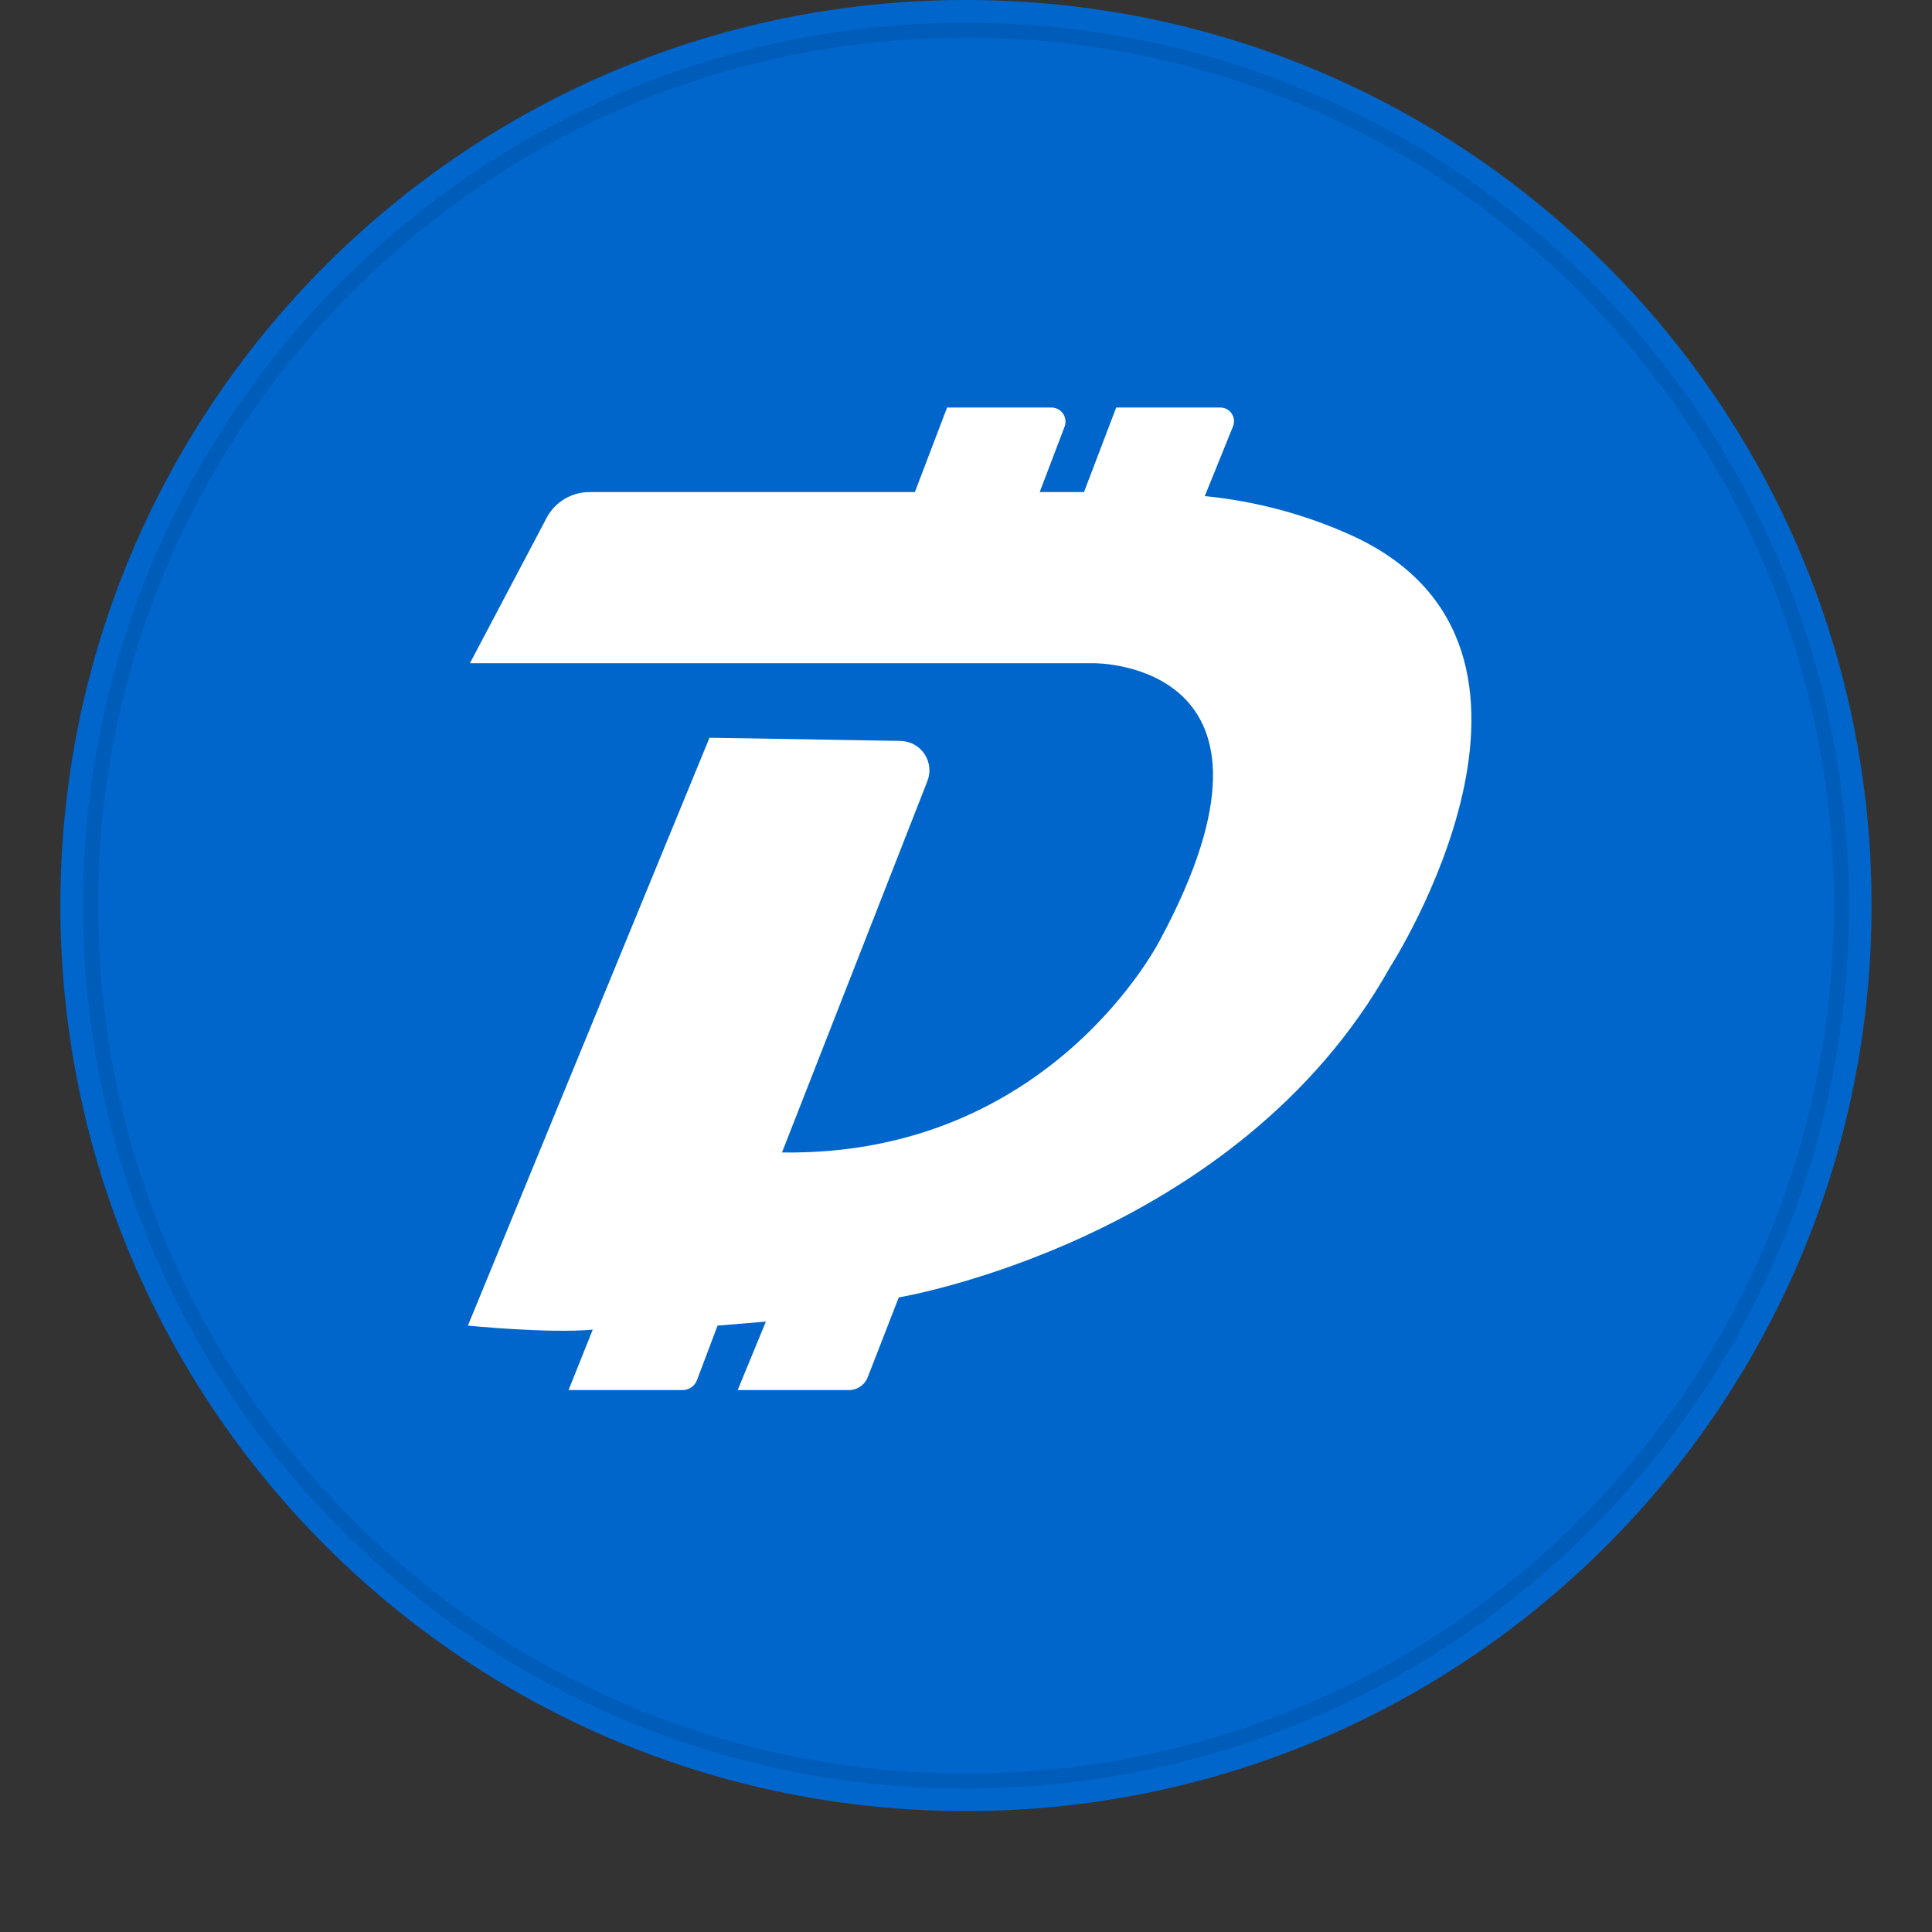
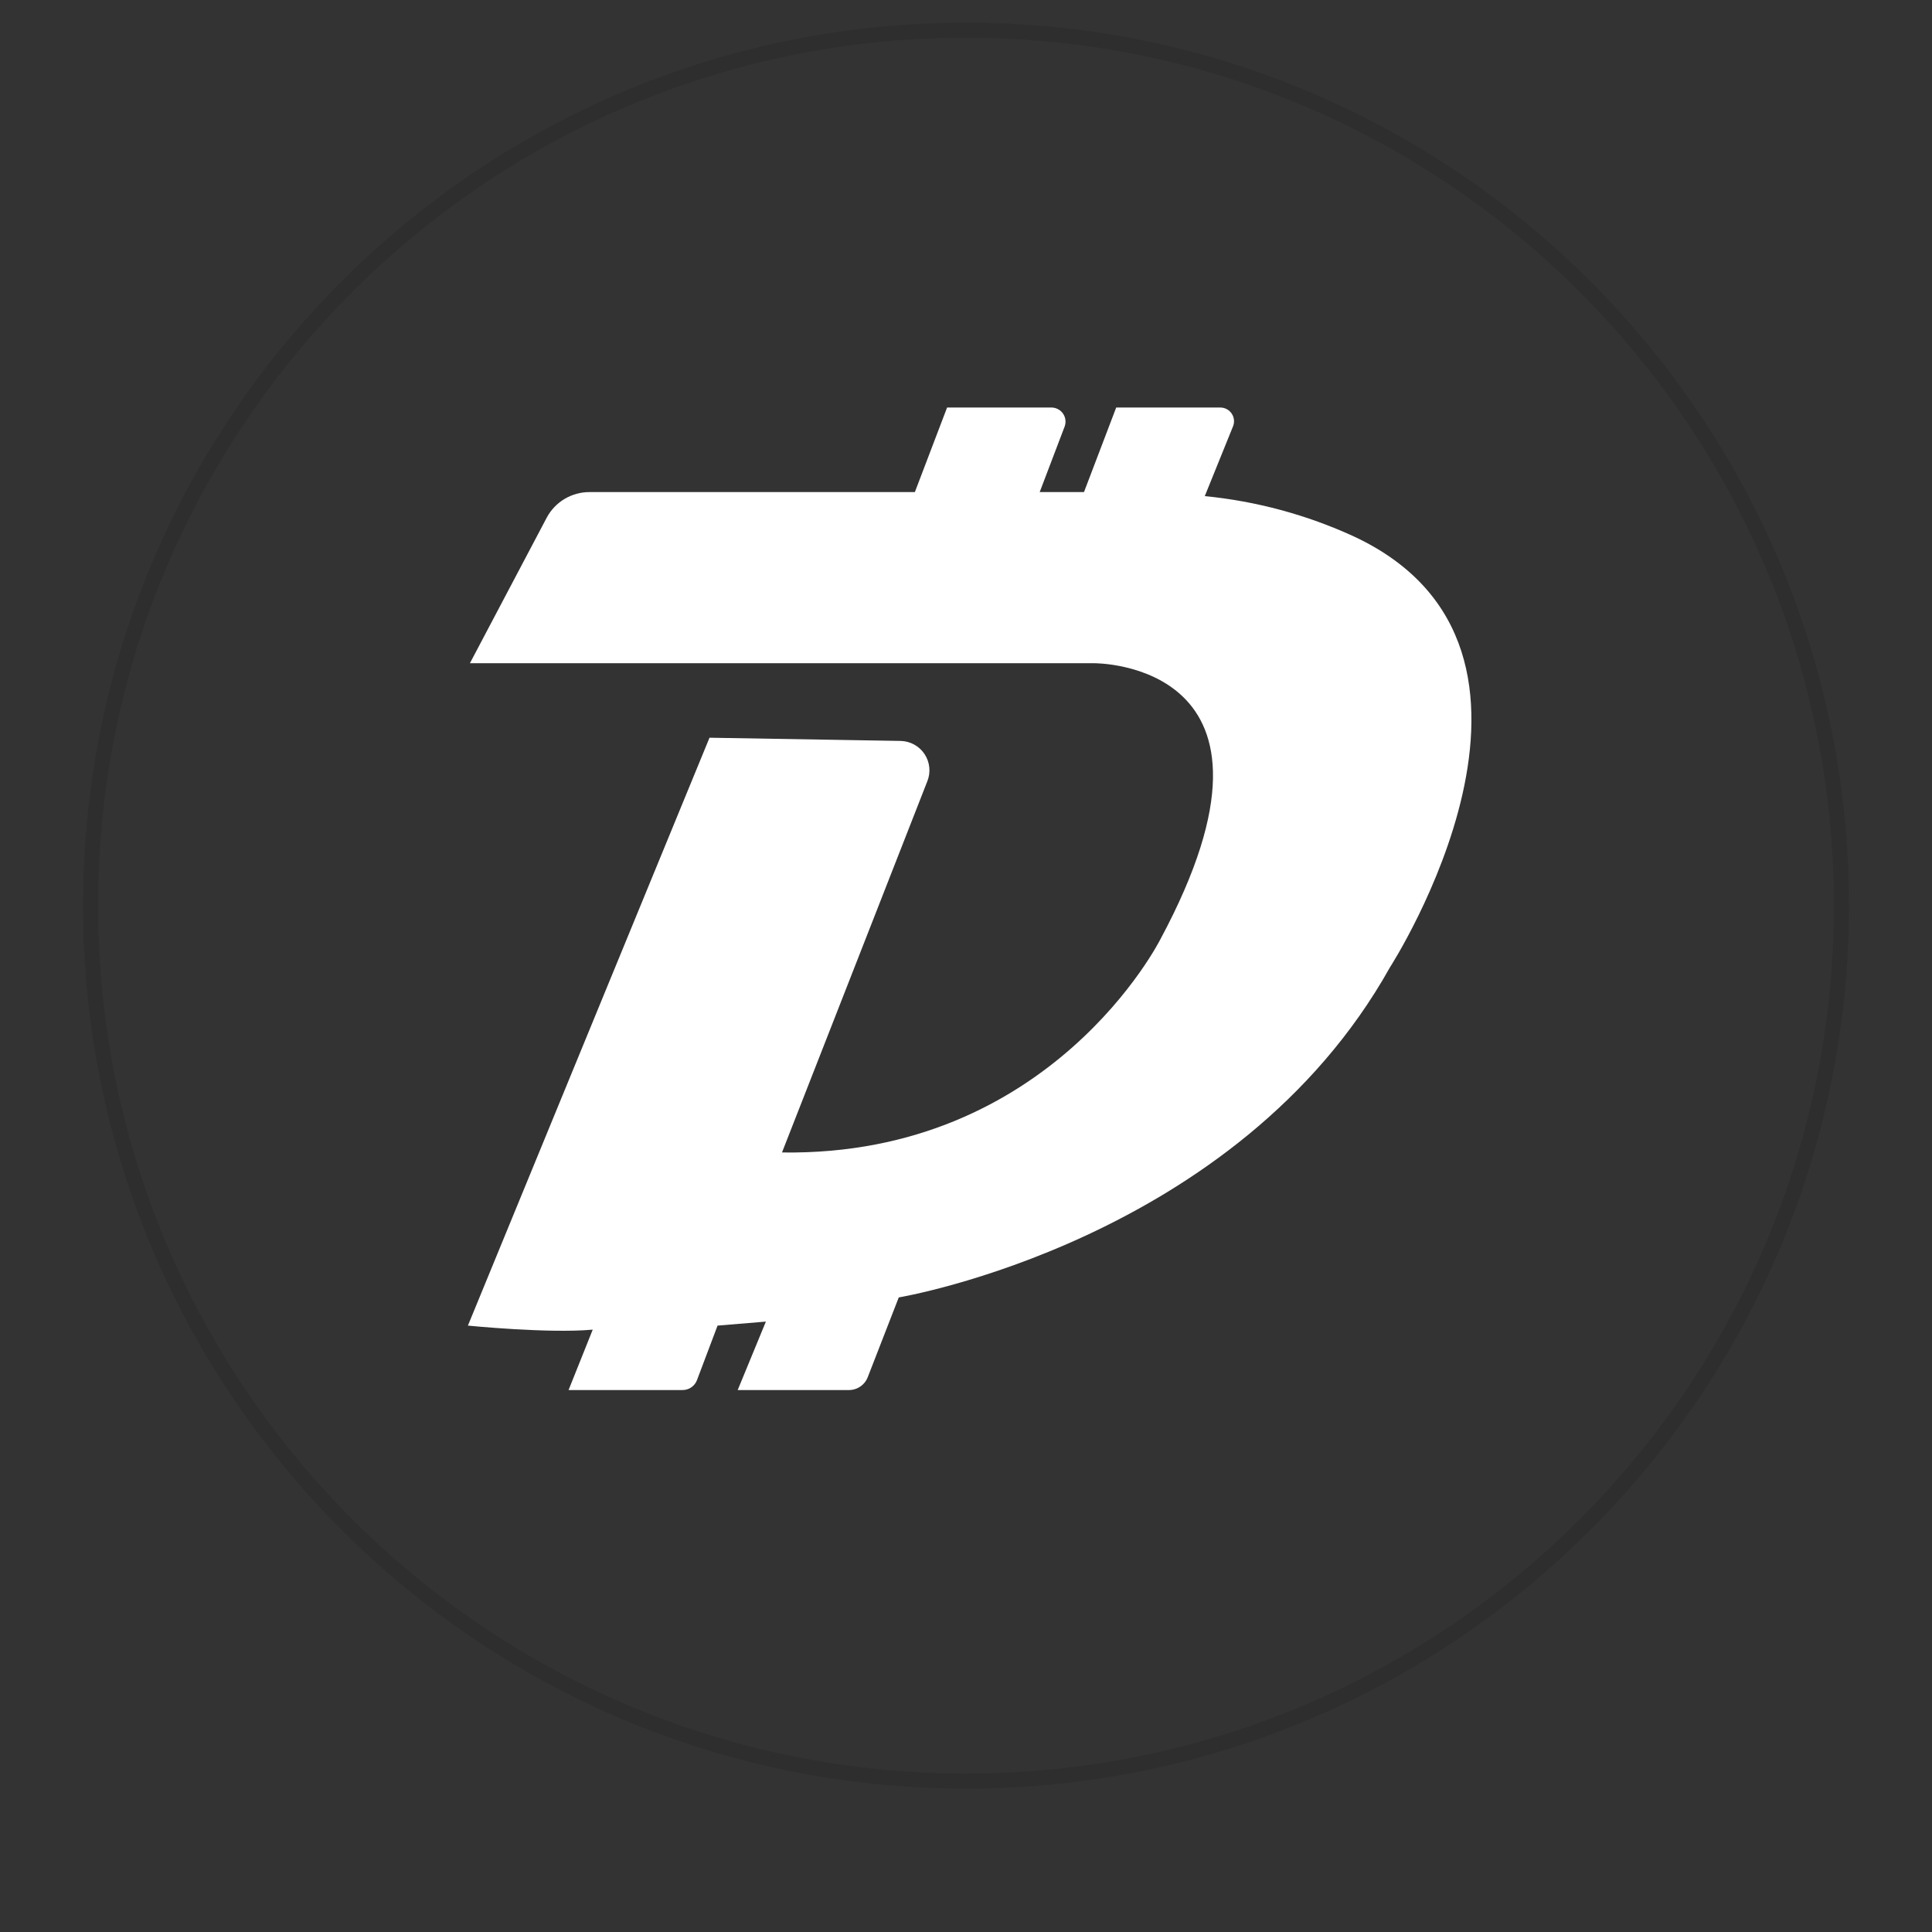
<svg xmlns="http://www.w3.org/2000/svg" width="128" height="128" viewBox="0 0 128 128" fill="none">
  <rect x="0" y="0" width="128" height="128" fill="#333333" stroke="none" />
-   <path d="M123.997 59.994C123.997 93.127 97.137 119.988 63.999 119.988C30.86 119.988 4 93.127 4 59.994C4 26.861 30.861 0 63.999 0C97.136 0 123.997 26.859 123.997 59.994Z" fill="#0066CC" />
  <path d="M31.133 43.94H72.484C72.484 43.94 86.757 43.807 76.886 62.215C76.886 62.215 69.683 76.621 51.809 76.354L61.439 51.757C61.556 51.465 61.6 51.15 61.568 50.838C61.536 50.525 61.428 50.225 61.256 49.963C61.083 49.701 60.849 49.485 60.574 49.333C60.3 49.181 59.992 49.097 59.679 49.089L47.007 48.876L31 87.825C31 87.825 36.336 88.359 39.27 88.092L37.669 92.094H45.219C45.429 92.095 45.633 92.032 45.805 91.913C45.977 91.793 46.108 91.624 46.18 91.427L47.54 87.825L50.742 87.559L48.874 92.094H56.237C56.508 92.096 56.773 92.015 56.997 91.862C57.221 91.71 57.394 91.493 57.491 91.24L59.545 85.958C59.545 85.958 81.955 82.223 92.092 64.082C92.092 64.082 105.698 43.007 89.691 35.537C86.572 34.106 83.236 33.205 79.82 32.869L81.688 28.254C81.745 28.117 81.767 27.968 81.753 27.821C81.739 27.673 81.689 27.531 81.607 27.408C81.525 27.284 81.415 27.182 81.284 27.111C81.154 27.04 81.009 27.002 80.861 27H73.951L71.817 32.602H68.882L70.537 28.254C70.587 28.115 70.604 27.965 70.586 27.818C70.568 27.671 70.515 27.53 70.431 27.408C70.348 27.285 70.237 27.184 70.106 27.114C69.976 27.043 69.831 27.004 69.683 27H62.747L60.612 32.602H39.057C38.477 32.6 37.908 32.756 37.41 33.052C36.912 33.348 36.504 33.773 36.229 34.283L31.133 43.94Z" fill="white" />
  <path d="M64 118C96.032 118 122 92.032 122 60C122 27.967 96.032 2 64 2C31.968 2 6 27.967 6 60C6 92.032 31.968 118 64 118Z" stroke="black" stroke-opacity="0.097" />
</svg>